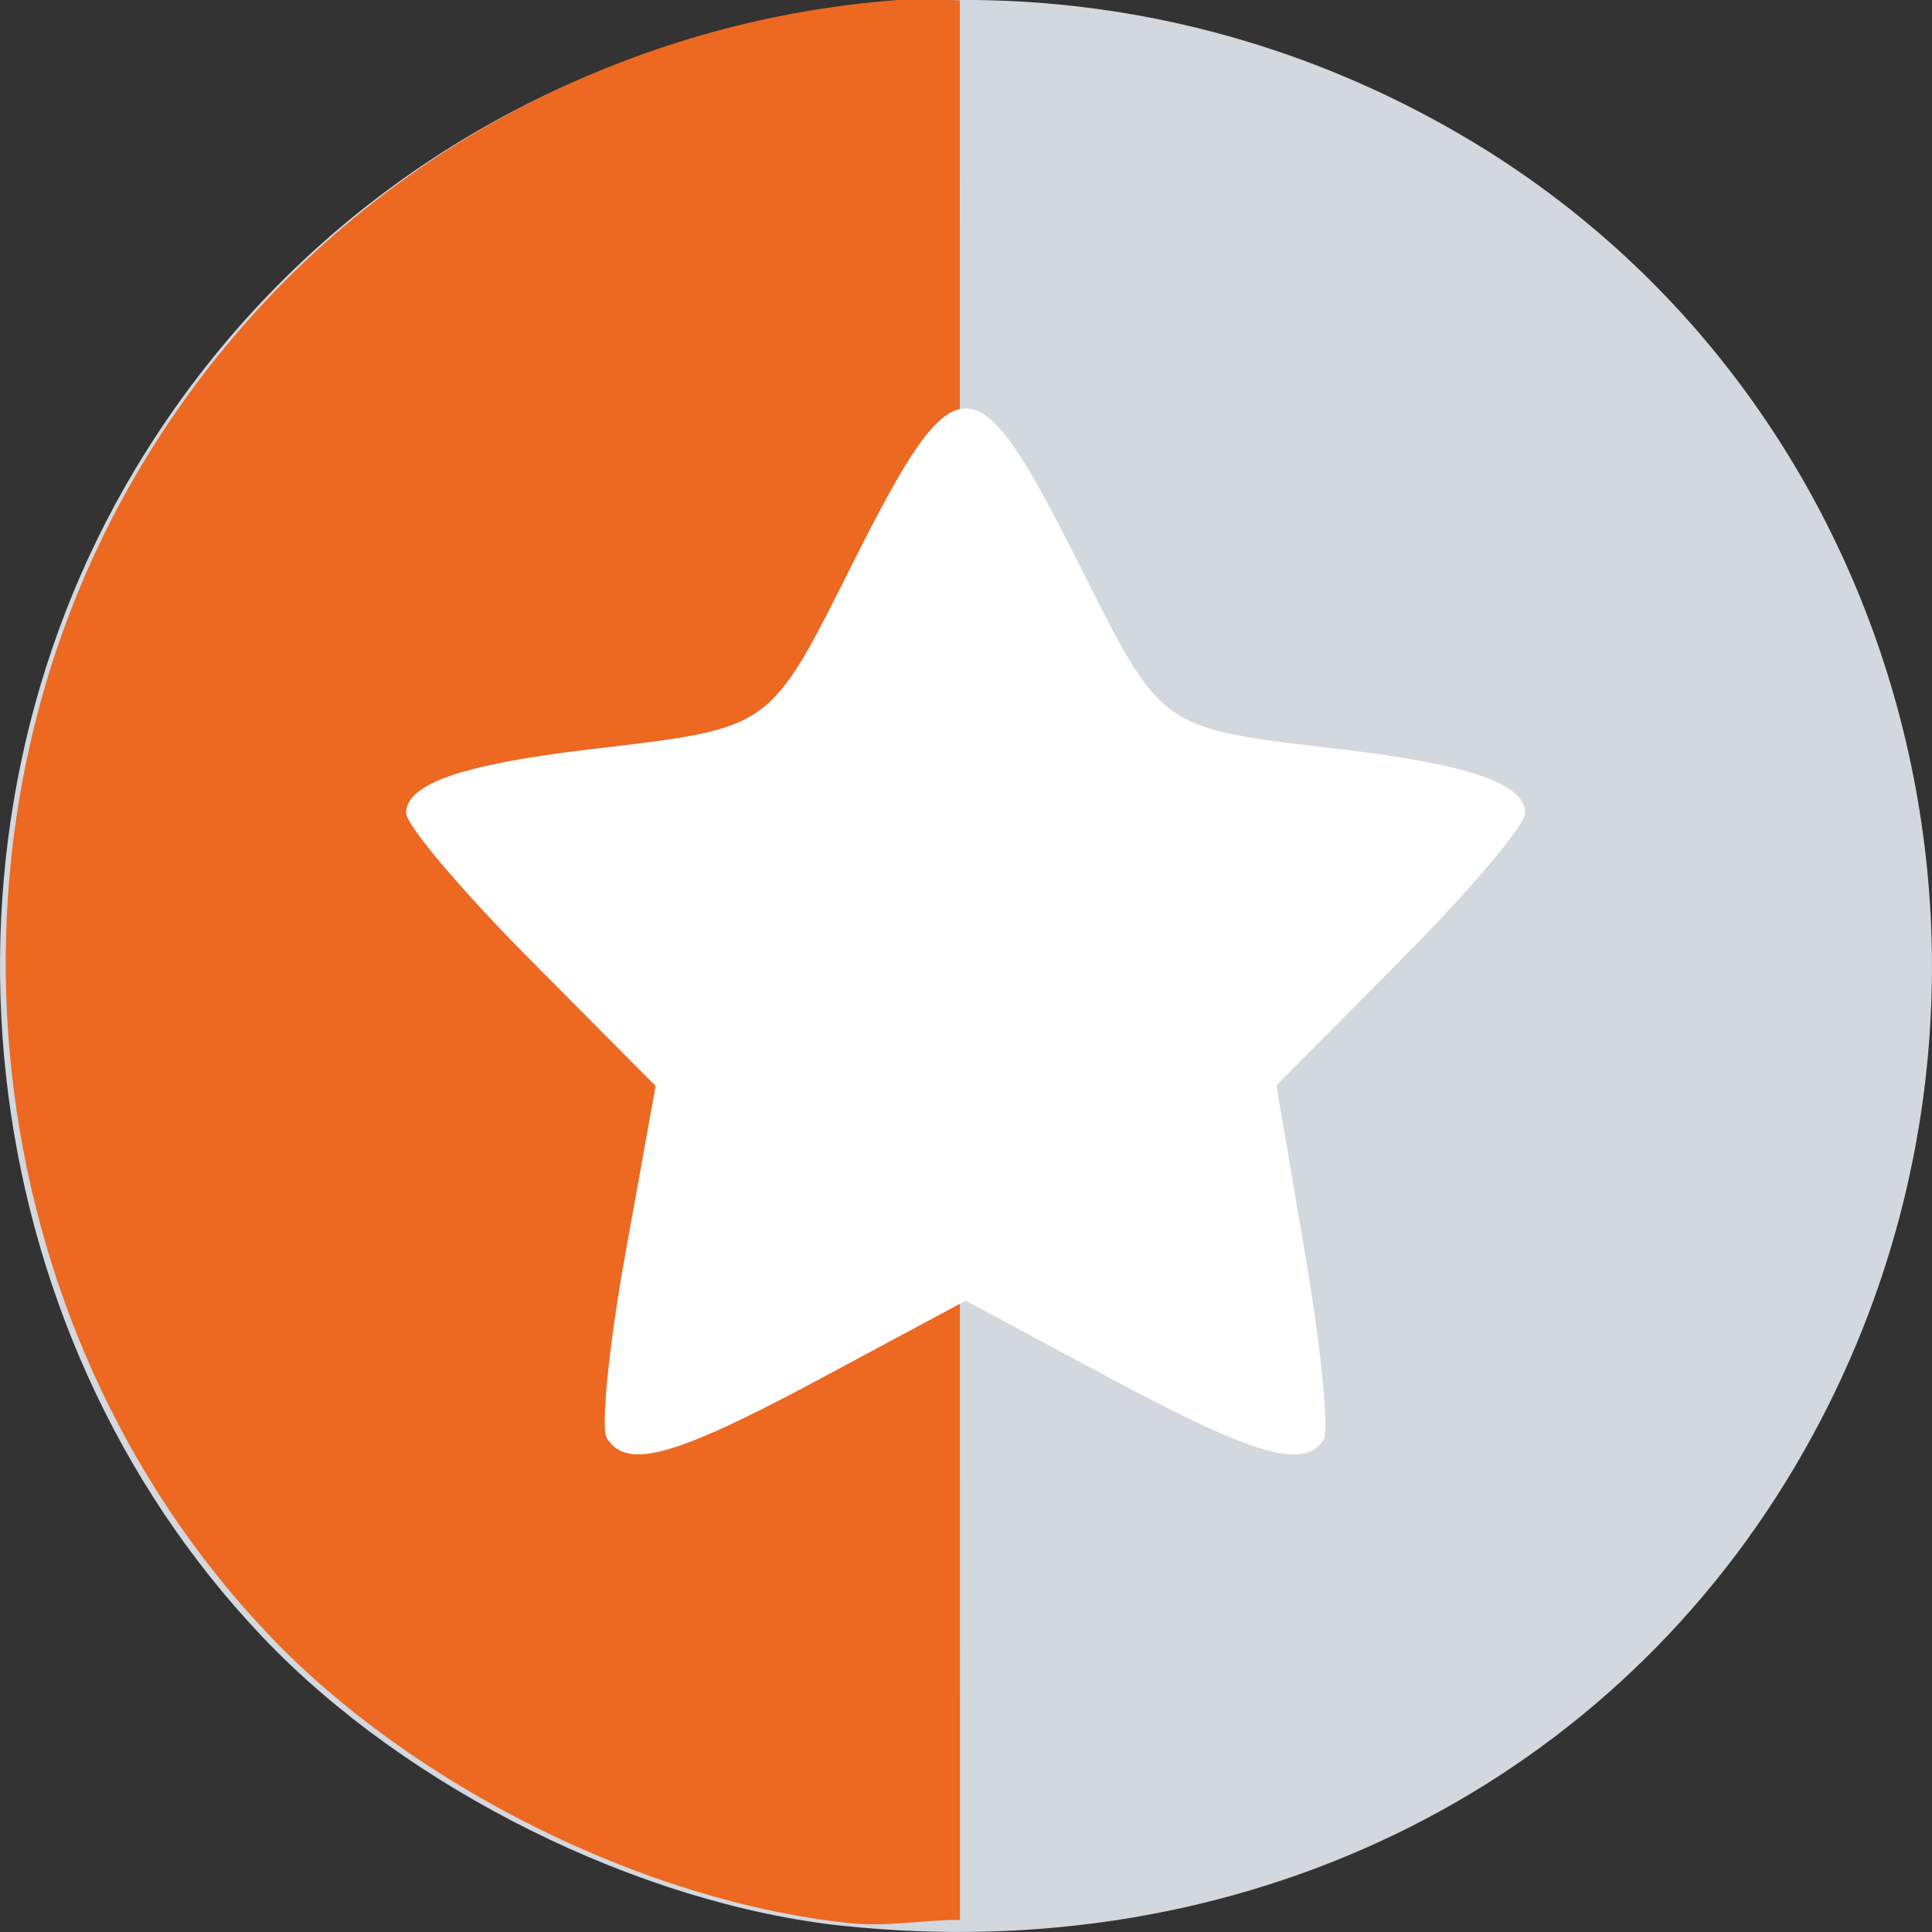
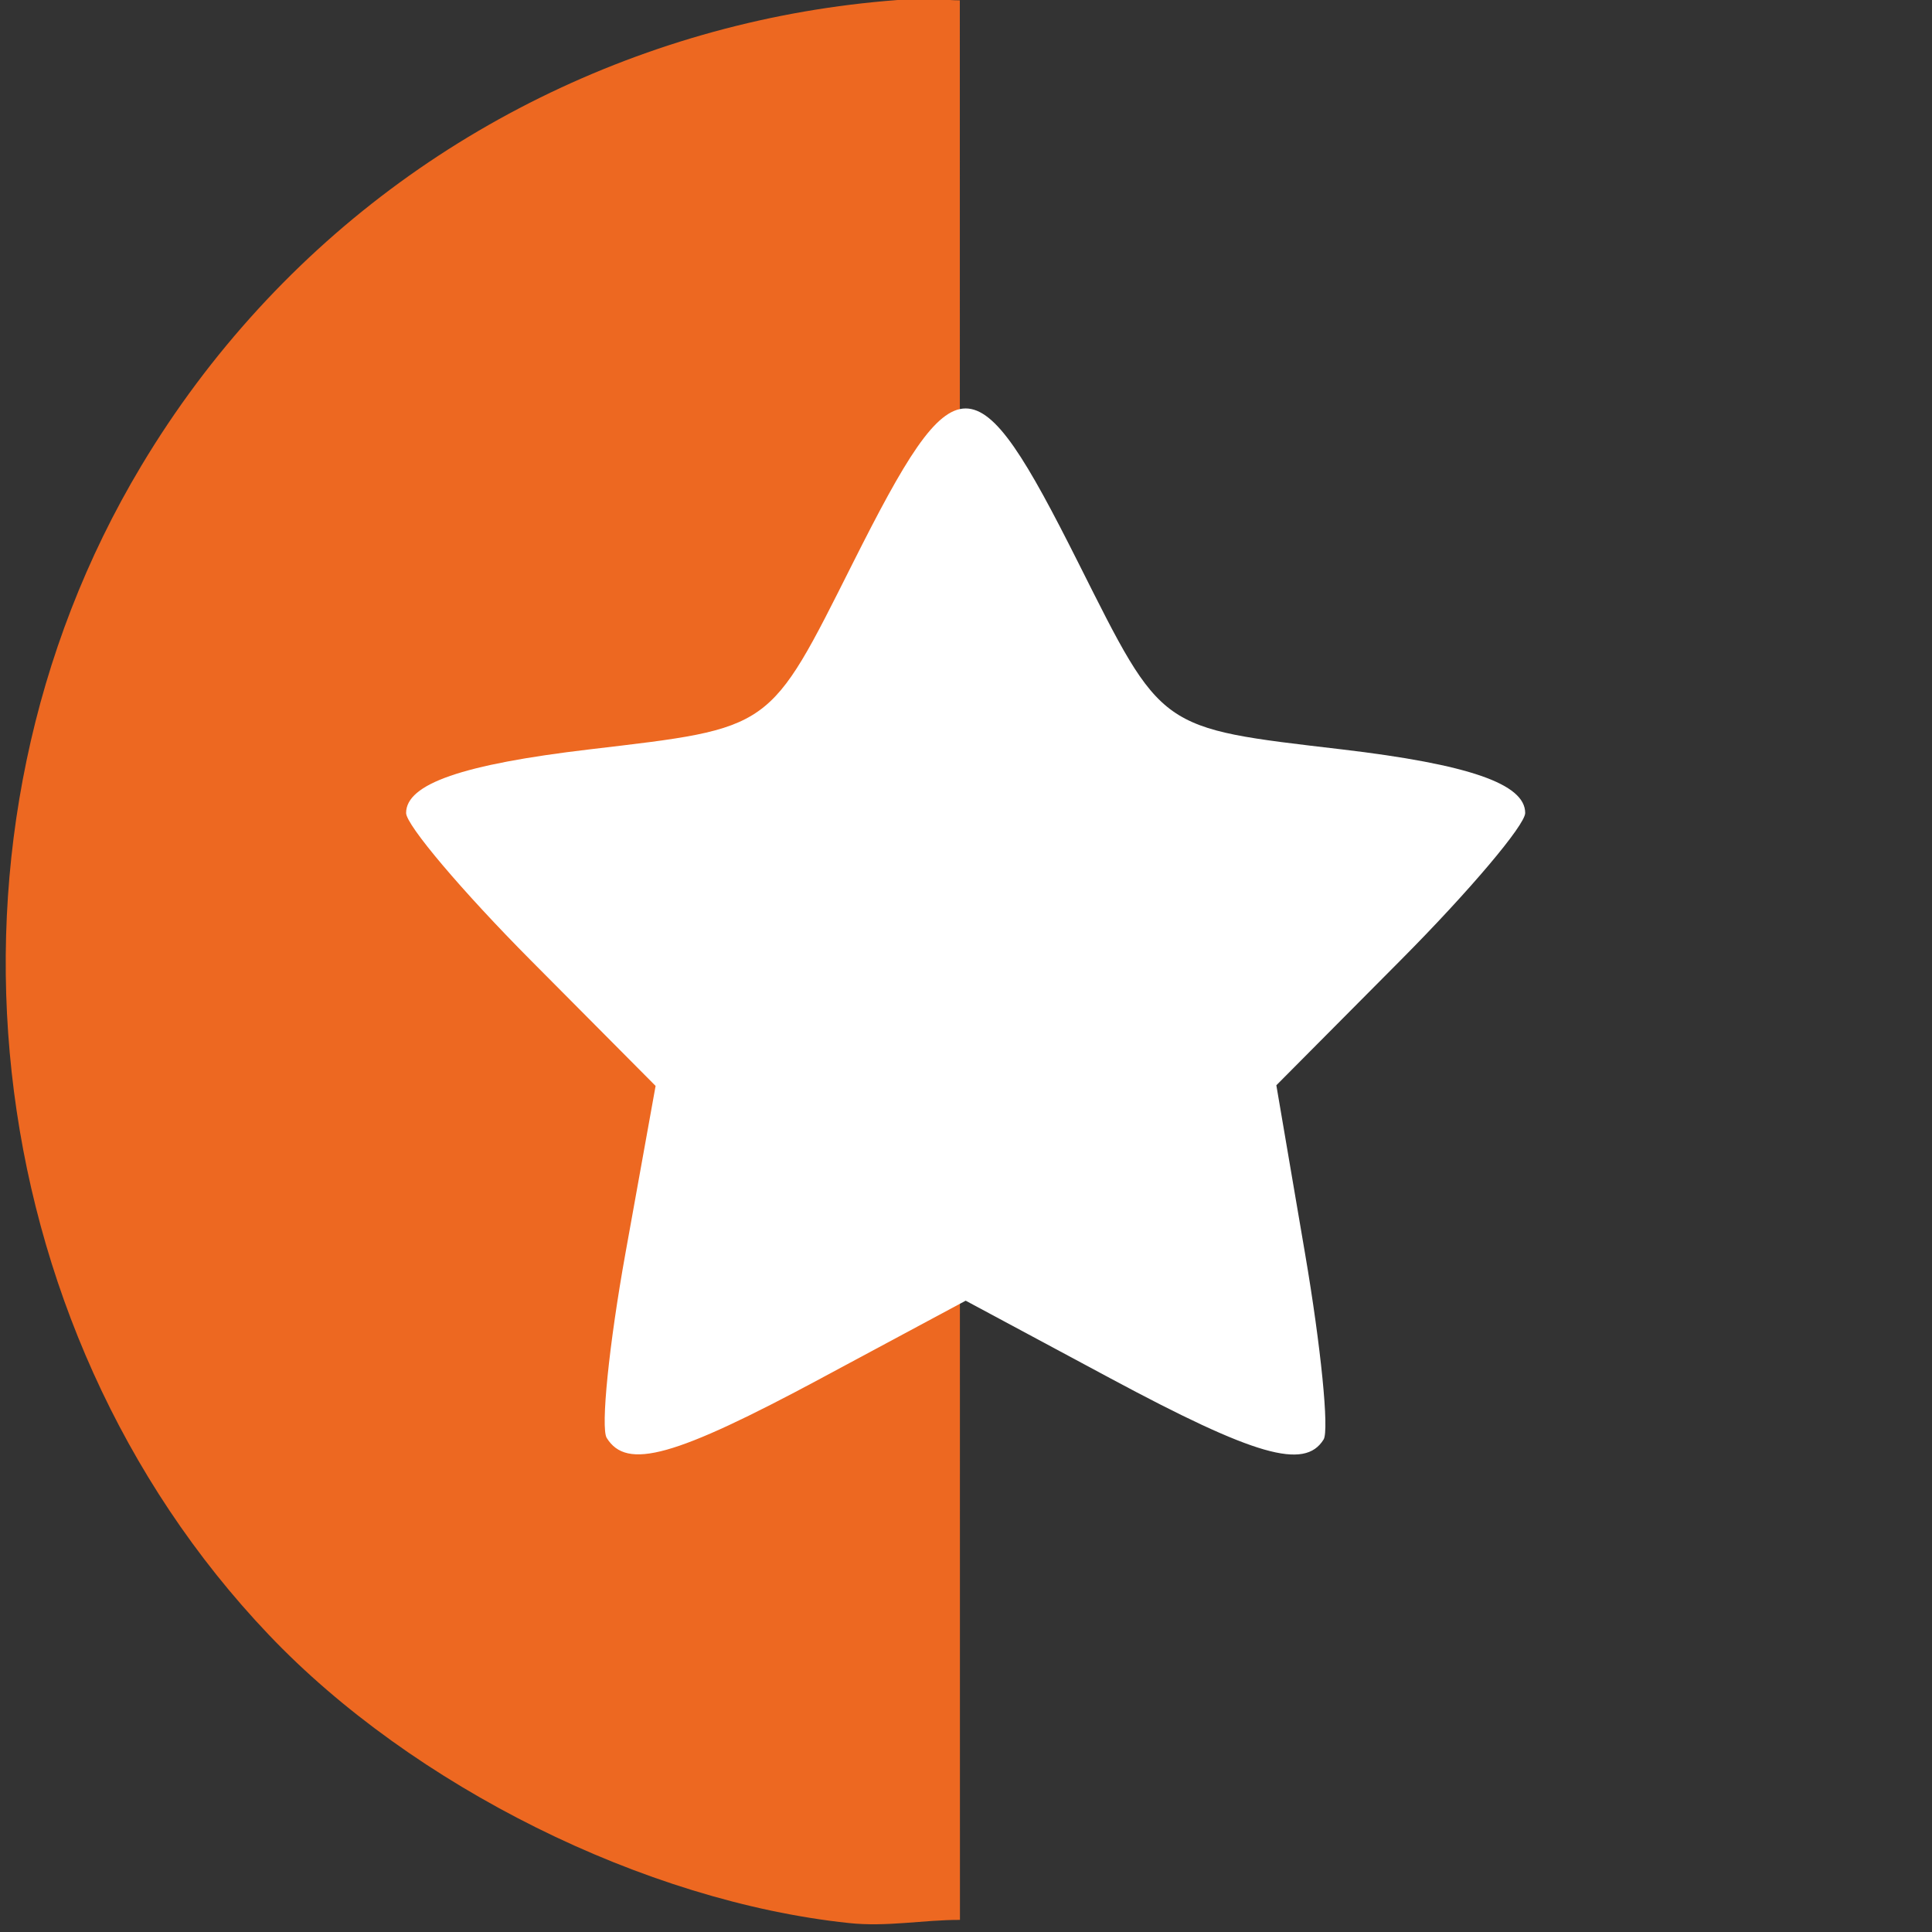
<svg xmlns="http://www.w3.org/2000/svg" version="1.1" viewBox="0 0 30 30">
  <rect x="0" y="0" width="30" height="30" fill="#333333" stroke="none" />
-   <path style="fill:#d3d8de;stroke-width:0.271;fill-opacity:1" d="m 13.094,29.905 c -3.168,-0.336 -6.776,-2.128 -9.01,-4.478 -4.577,-4.812 -5.408,-12.432 -1.979,-18.151 4.263,-7.111 13.481,-9.396 20.675,-5.126 7.044,4.181 9.333,13.482 5.08,20.643 -3.001,5.054 -8.624,7.762 -14.766,7.111 z" id="path863" />
  <path style="opacity:1;fill:#ed6821;fill-opacity:1;fill-rule:nonzero;stroke:none;stroke-opacity:0.973" d="m 14.904,0.005 c -0.205,0.002 -0.411,-0.038 -0.615,-0.027 -0.966,0.05 -1.923,0.192 -2.857,0.424 -0.934,0.232 -1.846,0.553 -2.721,0.959 -0.875,0.406 -1.714,0.897 -2.502,1.471 -0.788,0.574 -1.525,1.23 -2.199,1.965 -0.674,0.735 -1.284,1.547 -1.816,2.436 -0.857,1.43 -1.449,2.978 -1.781,4.572 -0.333,1.594 -0.408,3.233 -0.232,4.844 0.176,1.611 0.602,3.193 1.27,4.674 0.668,1.48 1.578,2.86 2.723,4.062 1.117,1.175 2.577,2.21 4.154,2.994 1.577,0.784 3.271,1.315 4.855,1.482 0.591,0.063 1.143,-0.05 1.723,-0.049 z" id="path1004" />
  <path style="fill:#ffffff;fill-opacity:1;stroke-width:0.271" d="m 12.755,21.399 2.24,-1.202 2.24,1.202 c 2.253,1.209 3.023,1.43 3.318,0.953 0.088,-0.142 -0.041,-1.438 -0.287,-2.879 l -0.447,-2.621 1.932,-1.944 c 1.063,-1.069 1.932,-2.097 1.932,-2.284 0,-0.452 -0.875,-0.755 -2.851,-0.988 -2.852,-0.336 -2.774,-0.281 -4.089,-2.899 -1.604,-3.193 -1.892,-3.193 -3.497,0 -1.315,2.617 -1.238,2.562 -4.089,2.899 -1.976,0.233 -2.851,0.536 -2.851,0.988 0,0.187 0.872,1.217 1.937,2.289 l 1.937,1.949 -0.467,2.592 c -0.257,1.425 -0.388,2.719 -0.292,2.874 0.311,0.503 1.05,0.297 3.333,-0.928 z" id="path819" />
</svg>